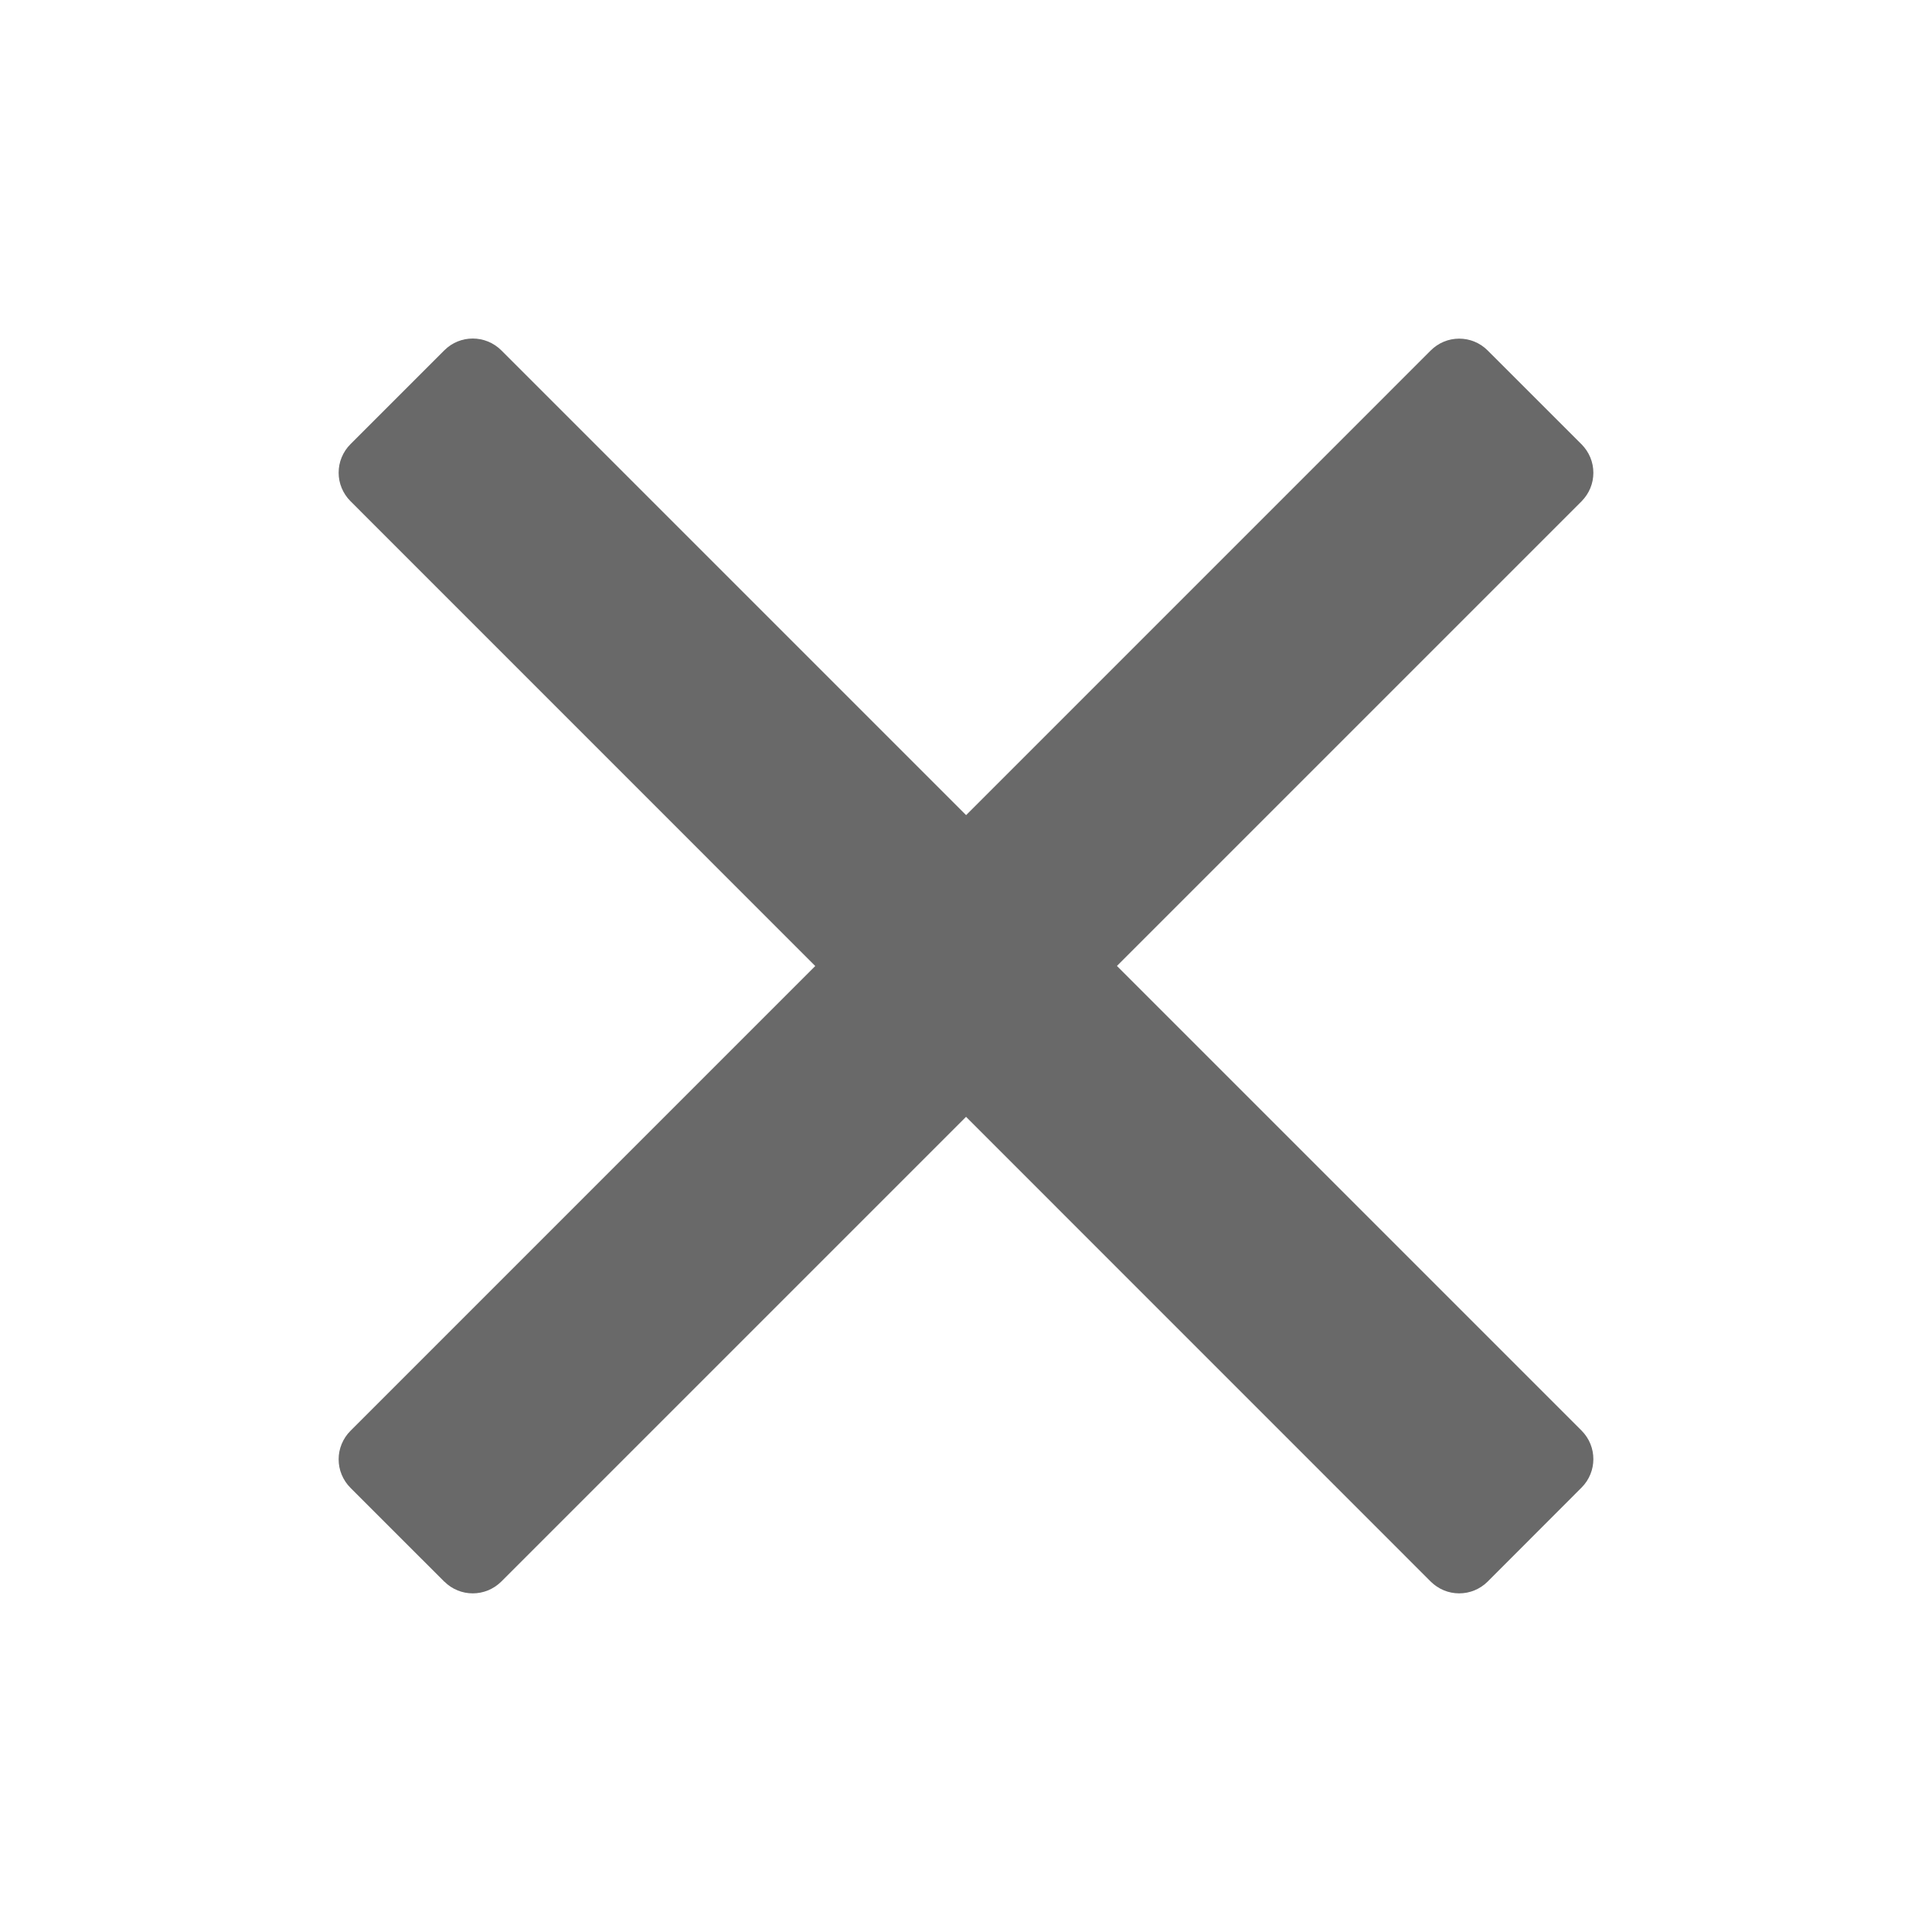
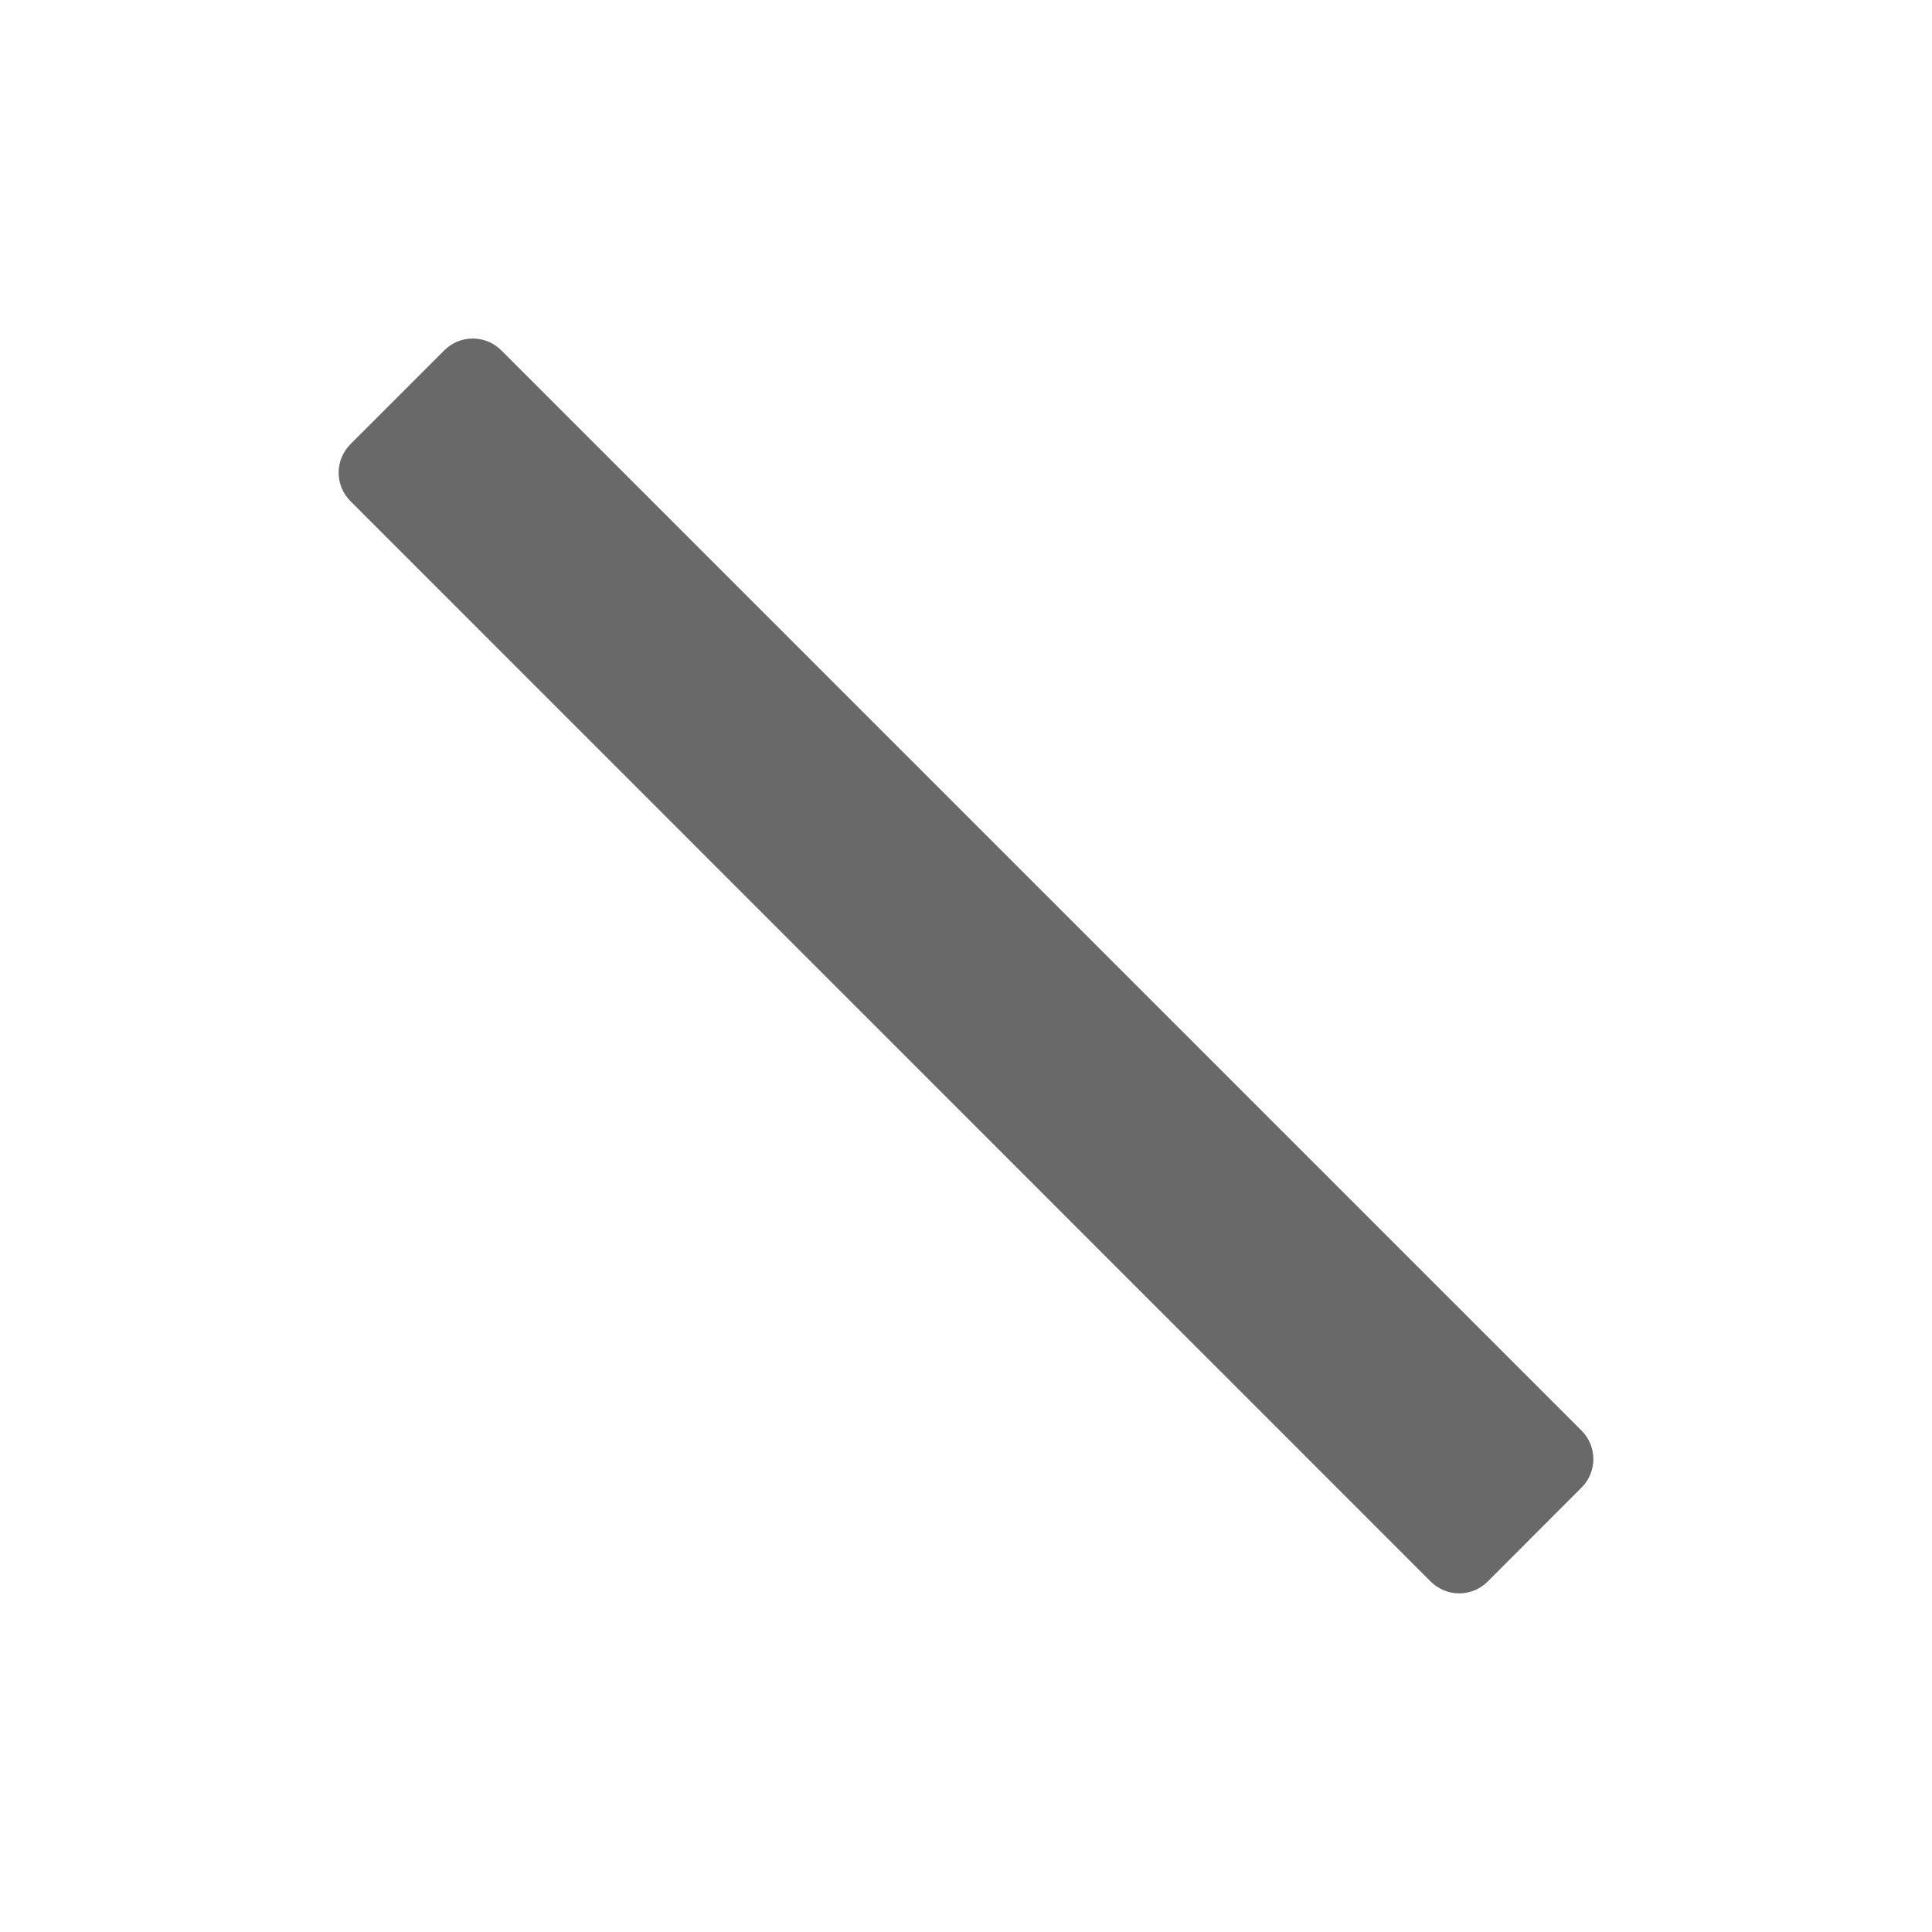
<svg xmlns="http://www.w3.org/2000/svg" width="36" height="36" viewBox="0 0 36 36" fill="none">
  <path fill-rule="evenodd" clip-rule="evenodd" d="M27.72 29.471C27.65 29.54 27.568 29.595 27.477 29.633C27.386 29.671 27.288 29.69 27.19 29.69C27.092 29.69 26.994 29.671 26.903 29.633C26.812 29.595 26.73 29.54 26.66 29.471L6.529 9.337C6.46 9.268 6.405 9.185 6.367 9.094C6.329 9.003 6.31 8.906 6.31 8.808C6.31 8.709 6.329 8.612 6.367 8.521C6.405 8.43 6.46 8.347 6.529 8.278L8.28 6.527C8.572 6.235 9.045 6.235 9.34 6.527L29.471 26.658C29.763 26.951 29.763 27.425 29.471 27.718L27.72 29.471Z" fill="#696969" />
-   <path fill-rule="evenodd" clip-rule="evenodd" d="M8.28 29.471C8.572 29.763 9.045 29.763 9.34 29.471L29.471 9.34C29.54 9.27 29.595 9.188 29.633 9.097C29.671 9.006 29.69 8.908 29.69 8.81C29.69 8.712 29.671 8.614 29.633 8.523C29.595 8.432 29.54 8.35 29.471 8.28L27.72 6.53C27.65 6.46 27.568 6.405 27.477 6.367C27.386 6.329 27.288 6.31 27.19 6.31C27.092 6.31 26.994 6.329 26.903 6.367C26.812 6.405 26.73 6.46 26.66 6.53L6.529 26.663C6.46 26.732 6.405 26.815 6.367 26.906C6.329 26.997 6.31 27.094 6.31 27.192C6.31 27.291 6.329 27.388 6.367 27.479C6.405 27.57 6.46 27.653 6.529 27.722L8.28 29.473V29.471Z" fill="#696969" />
</svg>